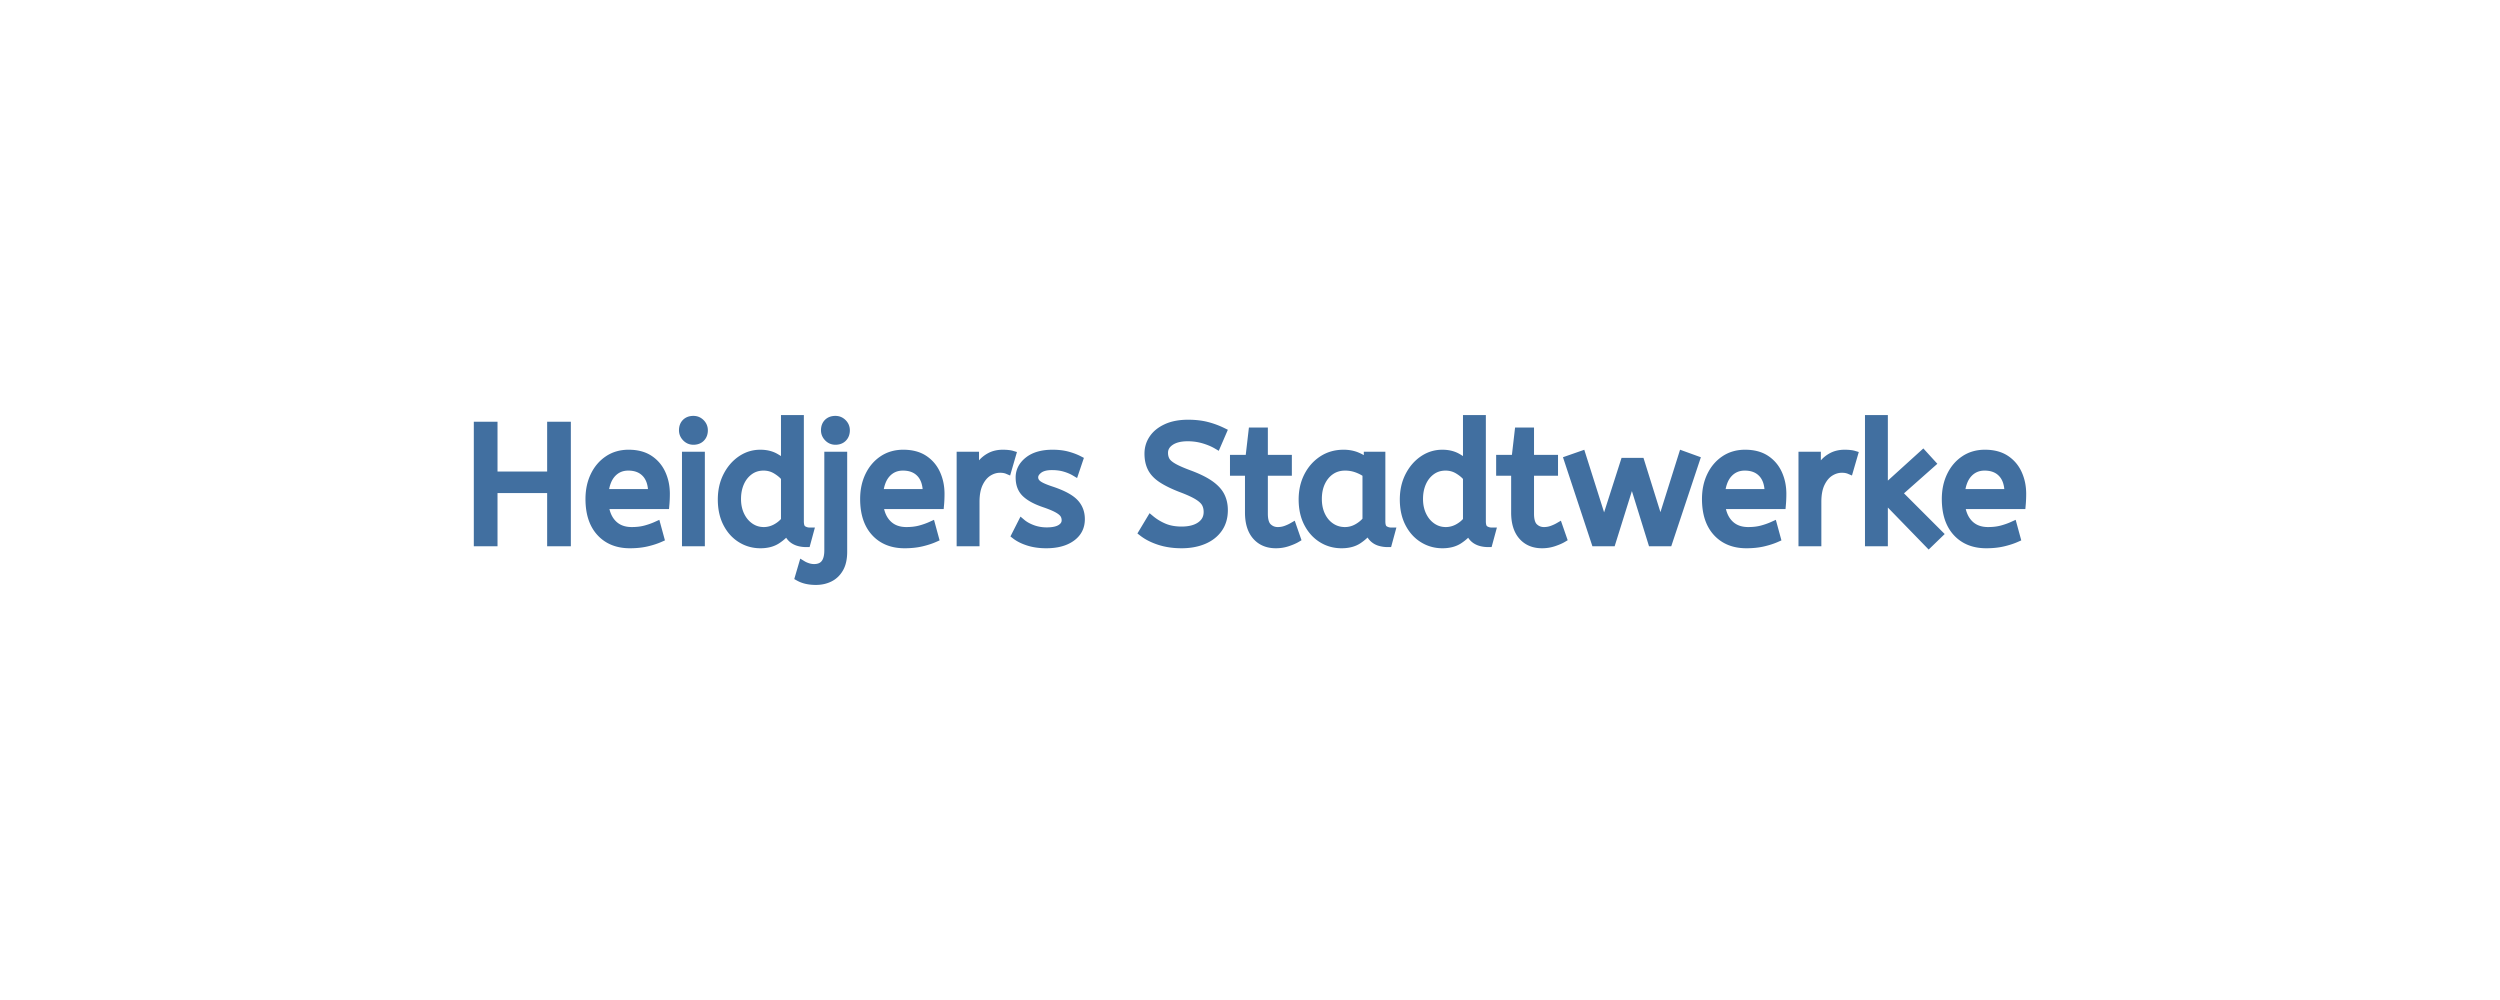
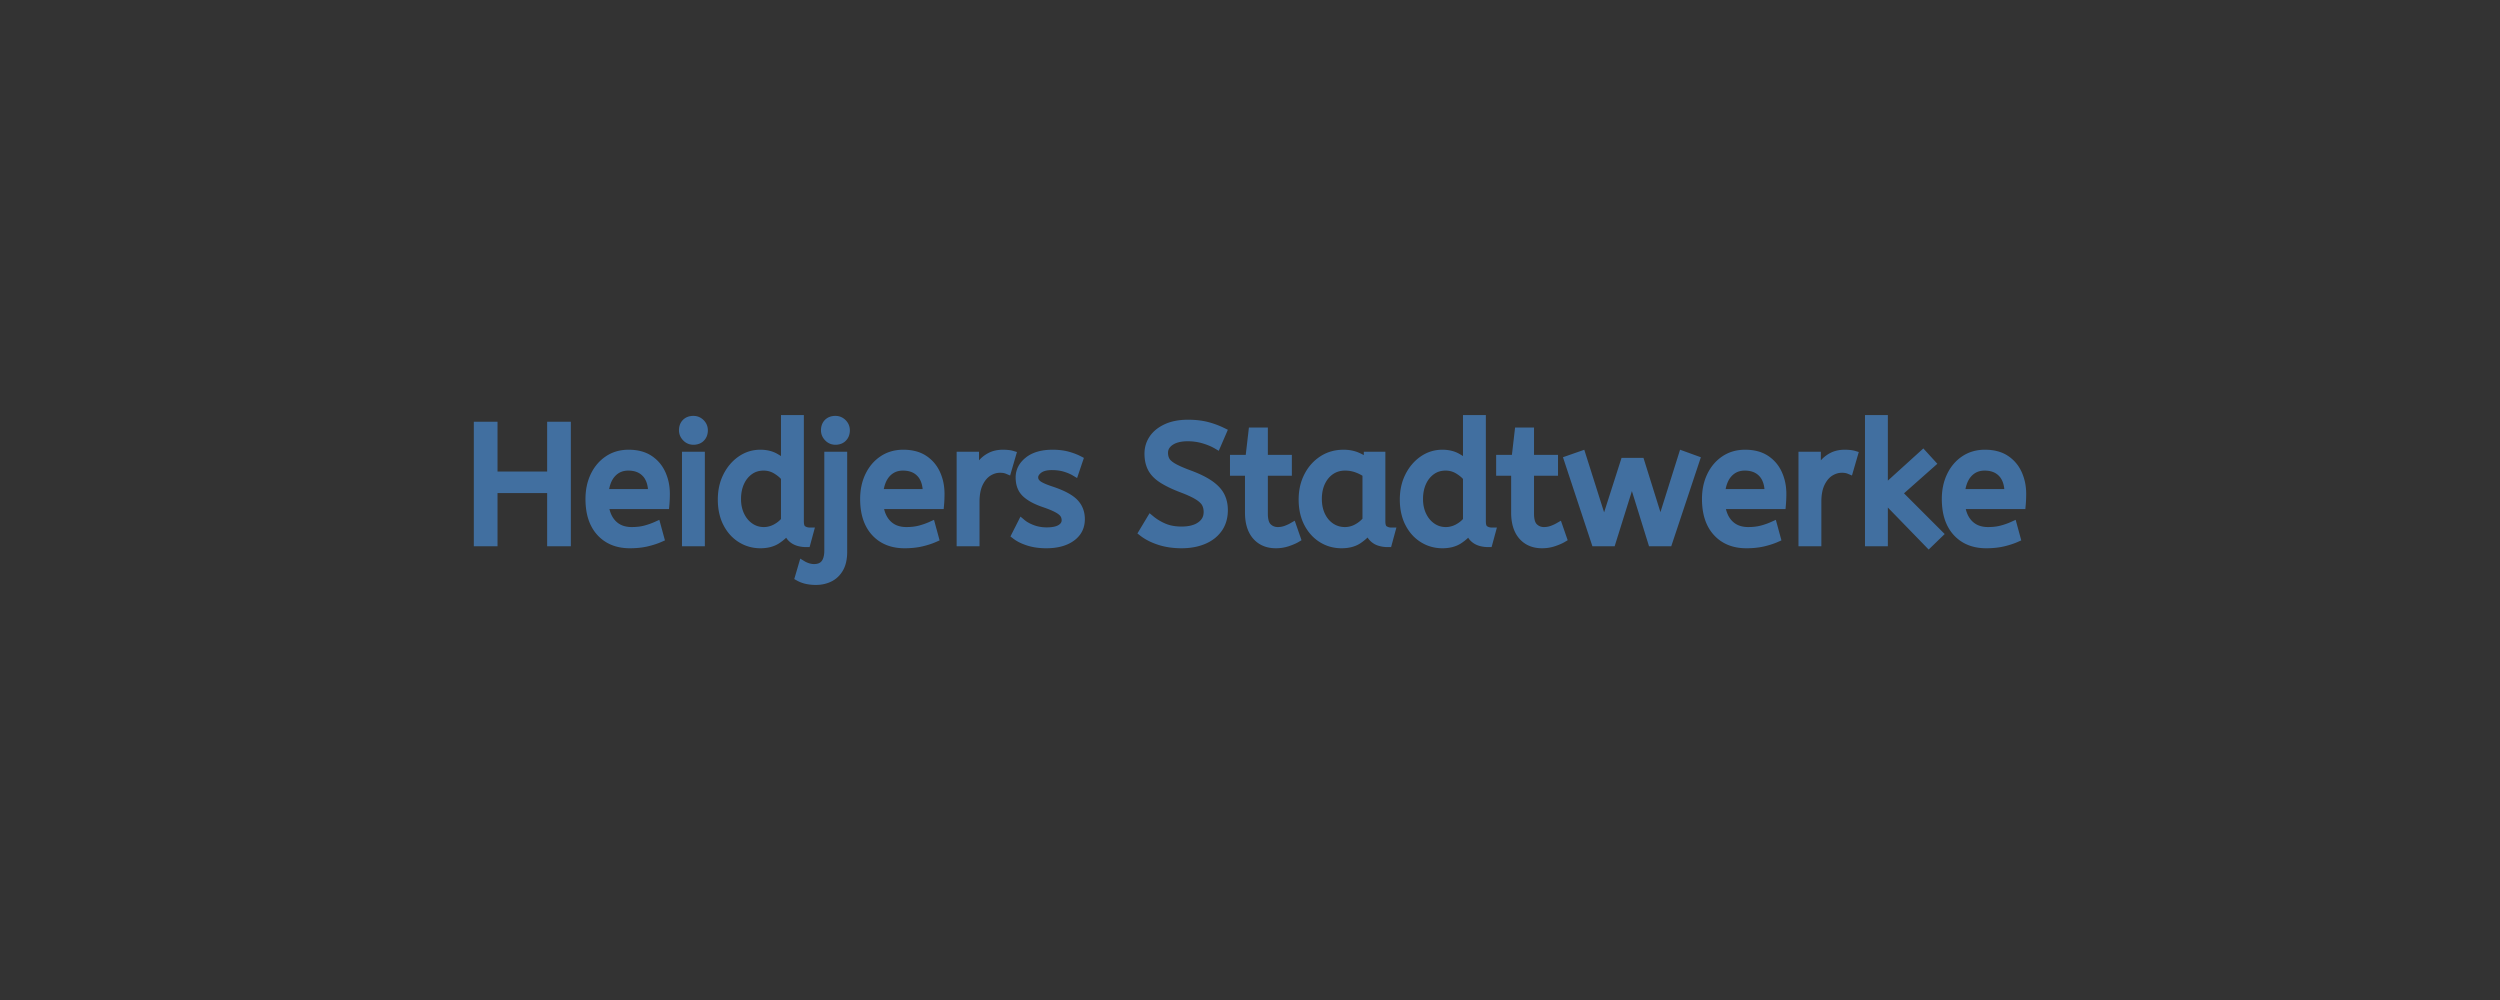
<svg xmlns="http://www.w3.org/2000/svg" width="300" height="120" viewBox="0 0 300 120">
  <rect x="0" y="0" width="300" height="120" fill="#333333" stroke="none" />
  <g id="svgGroup" stroke-linecap="round" fill-rule="evenodd" font-size="9pt" stroke="#416fa0" stroke-width="0.25mm" fill="#416fa0" style="stroke:#416fa0;stroke-width:0.25mm;fill:#416fa0">
-     <path d="M 0 120 L 300 120 L 300 0 L 0 0 L 0 120 Z" id="rectlayer" stroke-width="0" fill="#fff" style="stroke-width:0;fill:#fff" />
    <path d="M 193.41 65.079 L 191.43 65.079 L 188.15 55.159 L 189.81 54.579 L 192.49 63.039 L 194.93 55.419 L 196.87 55.419 L 199.25 63.039 L 201.91 54.579 L 203.51 55.159 L 200.21 65.079 L 198.23 65.079 L 195.83 57.339 L 193.41 65.079 Z M 59.23 65.079 L 57.33 65.079 L 57.33 51.079 L 59.23 51.079 L 59.23 57.059 L 66.13 57.059 L 66.13 51.079 L 68.03 51.079 L 68.03 65.079 L 66.13 65.079 L 66.13 58.699 L 59.23 58.699 L 59.23 65.079 Z M 137.11 63.899 L 138.07 62.299 Q 138.79 62.899 139.69 63.279 Q 140.59 63.659 141.79 63.659 Q 143.23 63.659 144.07 63.059 Q 144.91 62.459 144.91 61.439 Q 144.91 60.859 144.67 60.409 Q 144.43 59.959 143.74 59.529 Q 143.05 59.099 141.71 58.599 Q 140.27 58.039 139.41 57.469 Q 138.55 56.899 138.18 56.169 Q 137.81 55.439 137.81 54.439 Q 137.81 53.439 138.36 52.629 Q 138.91 51.819 139.98 51.329 Q 141.05 50.839 142.57 50.839 Q 143.81 50.839 144.8 51.089 Q 145.79 51.339 146.73 51.799 L 146.03 53.419 Q 145.35 53.019 144.44 52.749 Q 143.53 52.479 142.53 52.479 Q 141.21 52.479 140.45 52.999 Q 139.69 53.519 139.69 54.339 Q 139.69 54.859 139.91 55.259 Q 140.13 55.659 140.78 56.039 Q 141.43 56.419 142.73 56.899 Q 144.29 57.479 145.2 58.119 Q 146.11 58.759 146.49 59.509 Q 146.87 60.259 146.87 61.219 Q 146.87 62.519 146.22 63.439 Q 145.57 64.359 144.42 64.839 Q 143.27 65.319 141.79 65.319 Q 140.33 65.319 139.13 64.929 Q 137.93 64.539 137.11 63.899 Z M 232.69 64.079 L 231.45 65.279 L 226.07 59.739 L 226.07 65.079 L 224.27 65.079 L 224.27 50.279 L 226.07 50.279 L 226.07 58.739 L 230.77 54.479 L 231.81 55.619 L 227.79 59.179 L 232.69 64.079 Z M 121.85 64.239 L 122.61 62.739 Q 123.13 63.179 123.92 63.469 Q 124.71 63.759 125.61 63.759 Q 126.73 63.759 127.3 63.389 Q 127.87 63.019 127.87 62.439 Q 127.87 62.019 127.66 61.699 Q 127.45 61.379 126.89 61.069 Q 126.33 60.759 125.27 60.399 Q 123.81 59.899 123.08 59.209 Q 122.35 58.519 122.35 57.299 Q 122.35 56.099 123.4 55.269 Q 124.45 54.439 126.31 54.439 Q 127.31 54.439 128.09 54.649 Q 128.87 54.859 129.49 55.179 L 128.99 56.659 Q 128.45 56.339 127.76 56.139 Q 127.07 55.939 126.23 55.939 Q 125.19 55.939 124.65 56.359 Q 124.11 56.779 124.11 57.279 Q 124.11 57.759 124.53 58.099 Q 124.95 58.439 126.17 58.839 Q 128.15 59.499 128.93 60.299 Q 129.71 61.099 129.71 62.299 Q 129.71 63.699 128.58 64.509 Q 127.45 65.319 125.55 65.319 Q 124.37 65.319 123.42 65.019 Q 122.47 64.719 121.85 64.239 Z M 94.19 55.719 L 94.19 50.279 L 95.99 50.279 L 95.99 62.559 Q 95.99 63.319 96.36 63.549 Q 96.73 63.779 97.17 63.779 L 96.79 65.179 Q 94.89 65.179 94.47 63.659 Q 94.03 64.279 93.24 64.799 Q 92.45 65.319 91.25 65.319 Q 89.97 65.319 88.91 64.659 Q 87.85 63.999 87.23 62.789 Q 86.61 61.579 86.61 59.939 Q 86.61 58.359 87.24 57.119 Q 87.87 55.879 88.92 55.159 Q 89.97 54.439 91.23 54.439 Q 92.27 54.439 93.02 54.859 Q 93.77 55.279 94.19 55.719 Z M 176.03 55.719 L 176.03 50.279 L 177.83 50.279 L 177.83 62.559 Q 177.83 63.319 178.2 63.549 Q 178.57 63.779 179.01 63.779 L 178.63 65.179 Q 176.73 65.179 176.31 63.659 Q 175.87 64.279 175.08 64.799 Q 174.29 65.319 173.09 65.319 Q 171.81 65.319 170.75 64.659 Q 169.69 63.999 169.07 62.789 Q 168.45 61.579 168.45 59.939 Q 168.45 58.359 169.08 57.119 Q 169.71 55.879 170.76 55.159 Q 171.81 54.439 173.07 54.439 Q 174.11 54.439 174.86 54.859 Q 175.61 55.279 176.03 55.719 Z M 79.85 60.619 L 72.57 60.619 Q 72.75 62.079 73.59 62.899 Q 74.43 63.719 75.81 63.719 Q 76.71 63.719 77.43 63.529 Q 78.15 63.339 78.81 63.039 L 79.23 64.579 Q 78.51 64.899 77.61 65.109 Q 76.71 65.319 75.59 65.319 Q 73.35 65.319 72.04 63.889 Q 70.73 62.459 70.73 59.879 Q 70.73 58.319 71.32 57.089 Q 71.91 55.859 72.97 55.149 Q 74.03 54.439 75.43 54.439 Q 76.93 54.439 77.92 55.089 Q 78.91 55.739 79.41 56.839 Q 79.91 57.939 79.91 59.259 Q 79.91 59.959 79.85 60.619 Z M 112.81 60.619 L 105.53 60.619 Q 105.71 62.079 106.55 62.899 Q 107.39 63.719 108.77 63.719 Q 109.67 63.719 110.39 63.529 Q 111.11 63.339 111.77 63.039 L 112.19 64.579 Q 111.47 64.899 110.57 65.109 Q 109.67 65.319 108.55 65.319 Q 106.31 65.319 105 63.889 Q 103.69 62.459 103.69 59.879 Q 103.69 58.319 104.28 57.089 Q 104.87 55.859 105.93 55.149 Q 106.99 54.439 108.39 54.439 Q 109.89 54.439 110.88 55.089 Q 111.87 55.739 112.37 56.839 Q 112.87 57.939 112.87 59.259 Q 112.87 59.959 112.81 60.619 Z M 213.83 60.619 L 206.55 60.619 Q 206.73 62.079 207.57 62.899 Q 208.41 63.719 209.79 63.719 Q 210.69 63.719 211.41 63.529 Q 212.13 63.339 212.79 63.039 L 213.21 64.579 Q 212.49 64.899 211.59 65.109 Q 210.69 65.319 209.57 65.319 Q 207.33 65.319 206.02 63.889 Q 204.71 62.459 204.71 59.879 Q 204.71 58.319 205.3 57.089 Q 205.89 55.859 206.95 55.149 Q 208.01 54.439 209.41 54.439 Q 210.91 54.439 211.9 55.089 Q 212.89 55.739 213.39 56.839 Q 213.89 57.939 213.89 59.259 Q 213.89 59.959 213.83 60.619 Z M 242.61 60.619 L 235.33 60.619 Q 235.51 62.079 236.35 62.899 Q 237.19 63.719 238.57 63.719 Q 239.47 63.719 240.19 63.529 Q 240.91 63.339 241.57 63.039 L 241.99 64.579 Q 241.27 64.899 240.37 65.109 Q 239.47 65.319 238.35 65.319 Q 236.11 65.319 234.8 63.889 Q 233.49 62.459 233.49 59.879 Q 233.49 58.319 234.08 57.089 Q 234.67 55.859 235.73 55.149 Q 236.79 54.439 238.19 54.439 Q 239.69 54.439 240.68 55.089 Q 241.67 55.739 242.17 56.839 Q 242.67 57.939 242.67 59.259 Q 242.67 59.959 242.61 60.619 Z M 149.87 61.499 L 149.87 56.619 L 148.07 56.619 L 148.07 55.059 L 149.91 55.059 L 150.29 51.779 L 151.67 51.779 L 151.67 55.059 L 154.55 55.059 L 154.55 56.619 L 151.67 56.619 L 151.67 61.639 Q 151.67 62.799 152.16 63.259 Q 152.65 63.719 153.33 63.719 Q 153.83 63.719 154.28 63.559 Q 154.73 63.399 155.11 63.179 L 155.61 64.619 Q 155.21 64.859 154.53 65.089 Q 153.85 65.319 153.11 65.319 Q 151.61 65.319 150.74 64.329 Q 149.87 63.339 149.87 61.499 Z M 181.81 61.499 L 181.81 56.619 L 180.01 56.619 L 180.01 55.059 L 181.85 55.059 L 182.23 51.779 L 183.61 51.779 L 183.61 55.059 L 186.49 55.059 L 186.49 56.619 L 183.61 56.619 L 183.61 61.639 Q 183.61 62.799 184.1 63.259 Q 184.59 63.719 185.27 63.719 Q 185.77 63.719 186.22 63.559 Q 186.67 63.399 187.05 63.179 L 187.55 64.619 Q 187.15 64.859 186.47 65.089 Q 185.79 65.319 185.05 65.319 Q 183.55 65.319 182.68 64.329 Q 181.81 63.339 181.81 61.499 Z M 164.13 55.519 L 164.13 54.679 L 165.77 54.679 L 165.77 62.559 Q 165.77 63.319 166.14 63.549 Q 166.51 63.779 166.95 63.779 L 166.57 65.179 A 3.378 3.378 0 0 1 165.587 65.048 A 1.879 1.879 0 0 1 164.25 63.619 Q 163.79 64.259 163 64.789 Q 162.21 65.319 160.99 65.319 Q 159.69 65.319 158.63 64.659 Q 157.57 63.999 156.94 62.789 Q 156.31 61.579 156.31 59.939 Q 156.31 58.379 156.94 57.139 Q 157.57 55.899 158.68 55.169 Q 159.79 54.439 161.23 54.439 Q 162.13 54.439 162.86 54.749 Q 163.59 55.059 164.13 55.519 Z M 95.87 69.259 L 96.31 67.759 Q 96.57 67.919 96.94 68.039 Q 97.31 68.159 97.69 68.159 Q 99.39 68.159 99.39 66.039 L 99.39 54.679 L 101.19 54.679 L 101.19 66.219 Q 101.19 67.439 100.75 68.209 Q 100.31 68.979 99.57 69.349 Q 98.83 69.719 97.91 69.719 Q 96.69 69.719 95.87 69.259 Z M 117.07 65.079 L 115.27 65.079 L 115.27 54.679 L 117.01 54.679 L 117.01 56.939 Q 117.27 56.279 117.71 55.709 Q 118.15 55.139 118.81 54.789 Q 119.47 54.439 120.35 54.439 Q 120.65 54.439 120.95 54.469 Q 121.25 54.499 121.45 54.559 L 120.91 56.419 Q 120.53 56.259 120.01 56.259 Q 119.27 56.259 118.6 56.679 Q 117.93 57.099 117.5 57.979 Q 117.07 58.859 117.07 60.219 L 117.07 65.079 Z M 218.09 65.079 L 216.29 65.079 L 216.29 54.679 L 218.03 54.679 L 218.03 56.939 Q 218.29 56.279 218.73 55.709 Q 219.17 55.139 219.83 54.789 Q 220.49 54.439 221.37 54.439 Q 221.67 54.439 221.97 54.469 Q 222.27 54.499 222.47 54.559 L 221.93 56.419 Q 221.55 56.259 221.03 56.259 Q 220.29 56.259 219.62 56.679 Q 218.95 57.099 218.52 57.979 Q 218.09 58.859 218.09 60.219 L 218.09 65.079 Z M 84.11 65.079 L 82.31 65.079 L 82.31 54.679 L 84.11 54.679 L 84.11 65.079 Z M 163.97 62.419 L 163.97 56.839 Q 163.43 56.459 162.78 56.229 Q 162.13 55.999 161.41 55.999 Q 160.45 55.999 159.72 56.489 Q 158.99 56.979 158.57 57.849 Q 158.15 58.719 158.15 59.879 Q 158.15 60.999 158.57 61.869 Q 158.99 62.739 159.73 63.229 Q 160.47 63.719 161.39 63.719 Q 162.15 63.719 162.83 63.349 Q 163.51 62.979 163.97 62.419 Z M 94.19 62.459 L 94.19 57.299 Q 93.81 56.819 93.13 56.409 Q 92.45 55.999 91.63 55.999 Q 90.67 55.999 89.95 56.519 Q 89.23 57.039 88.84 57.909 Q 88.45 58.779 88.45 59.879 Q 88.45 60.979 88.87 61.849 Q 89.29 62.719 90.02 63.219 Q 90.75 63.719 91.65 63.719 Q 92.39 63.719 93.06 63.369 Q 93.73 63.019 94.19 62.459 Z M 176.03 62.459 L 176.03 57.299 Q 175.65 56.819 174.97 56.409 Q 174.29 55.999 173.47 55.999 Q 172.51 55.999 171.79 56.519 Q 171.07 57.039 170.68 57.909 Q 170.29 58.779 170.29 59.879 Q 170.29 60.979 170.71 61.849 Q 171.13 62.719 171.86 63.219 Q 172.59 63.719 173.49 63.719 Q 174.23 63.719 174.9 63.369 Q 175.57 63.019 176.03 62.459 Z M 72.55 59.159 L 78.25 59.159 Q 78.25 57.639 77.49 56.819 Q 76.73 55.999 75.39 55.999 Q 74.23 55.999 73.47 56.809 Q 72.71 57.619 72.55 59.159 Z M 105.51 59.159 L 111.21 59.159 Q 111.21 57.639 110.45 56.819 Q 109.69 55.999 108.35 55.999 Q 107.19 55.999 106.43 56.809 Q 105.67 57.619 105.51 59.159 Z M 206.53 59.159 L 212.23 59.159 Q 212.23 57.639 211.47 56.819 Q 210.71 55.999 209.37 55.999 Q 208.21 55.999 207.45 56.809 Q 206.69 57.619 206.53 59.159 Z M 235.31 59.159 L 241.01 59.159 Q 241.01 57.639 240.25 56.819 Q 239.49 55.999 238.15 55.999 Q 236.99 55.999 236.23 56.809 Q 235.47 57.619 235.31 59.159 Z M 83.21 52.899 Q 82.69 52.899 82.32 52.519 Q 81.95 52.139 81.95 51.639 Q 81.95 51.059 82.29 50.719 Q 82.63 50.379 83.21 50.379 Q 83.73 50.379 84.1 50.749 Q 84.47 51.119 84.47 51.639 Q 84.47 52.199 84.13 52.549 Q 83.79 52.899 83.21 52.899 Z M 100.25 52.899 Q 99.73 52.899 99.36 52.519 Q 98.99 52.139 98.99 51.639 Q 98.99 51.059 99.33 50.719 Q 99.67 50.379 100.25 50.379 Q 100.77 50.379 101.14 50.749 Q 101.51 51.119 101.51 51.639 Q 101.51 52.199 101.17 52.549 Q 100.83 52.899 100.25 52.899 Z" />
  </g>
</svg>